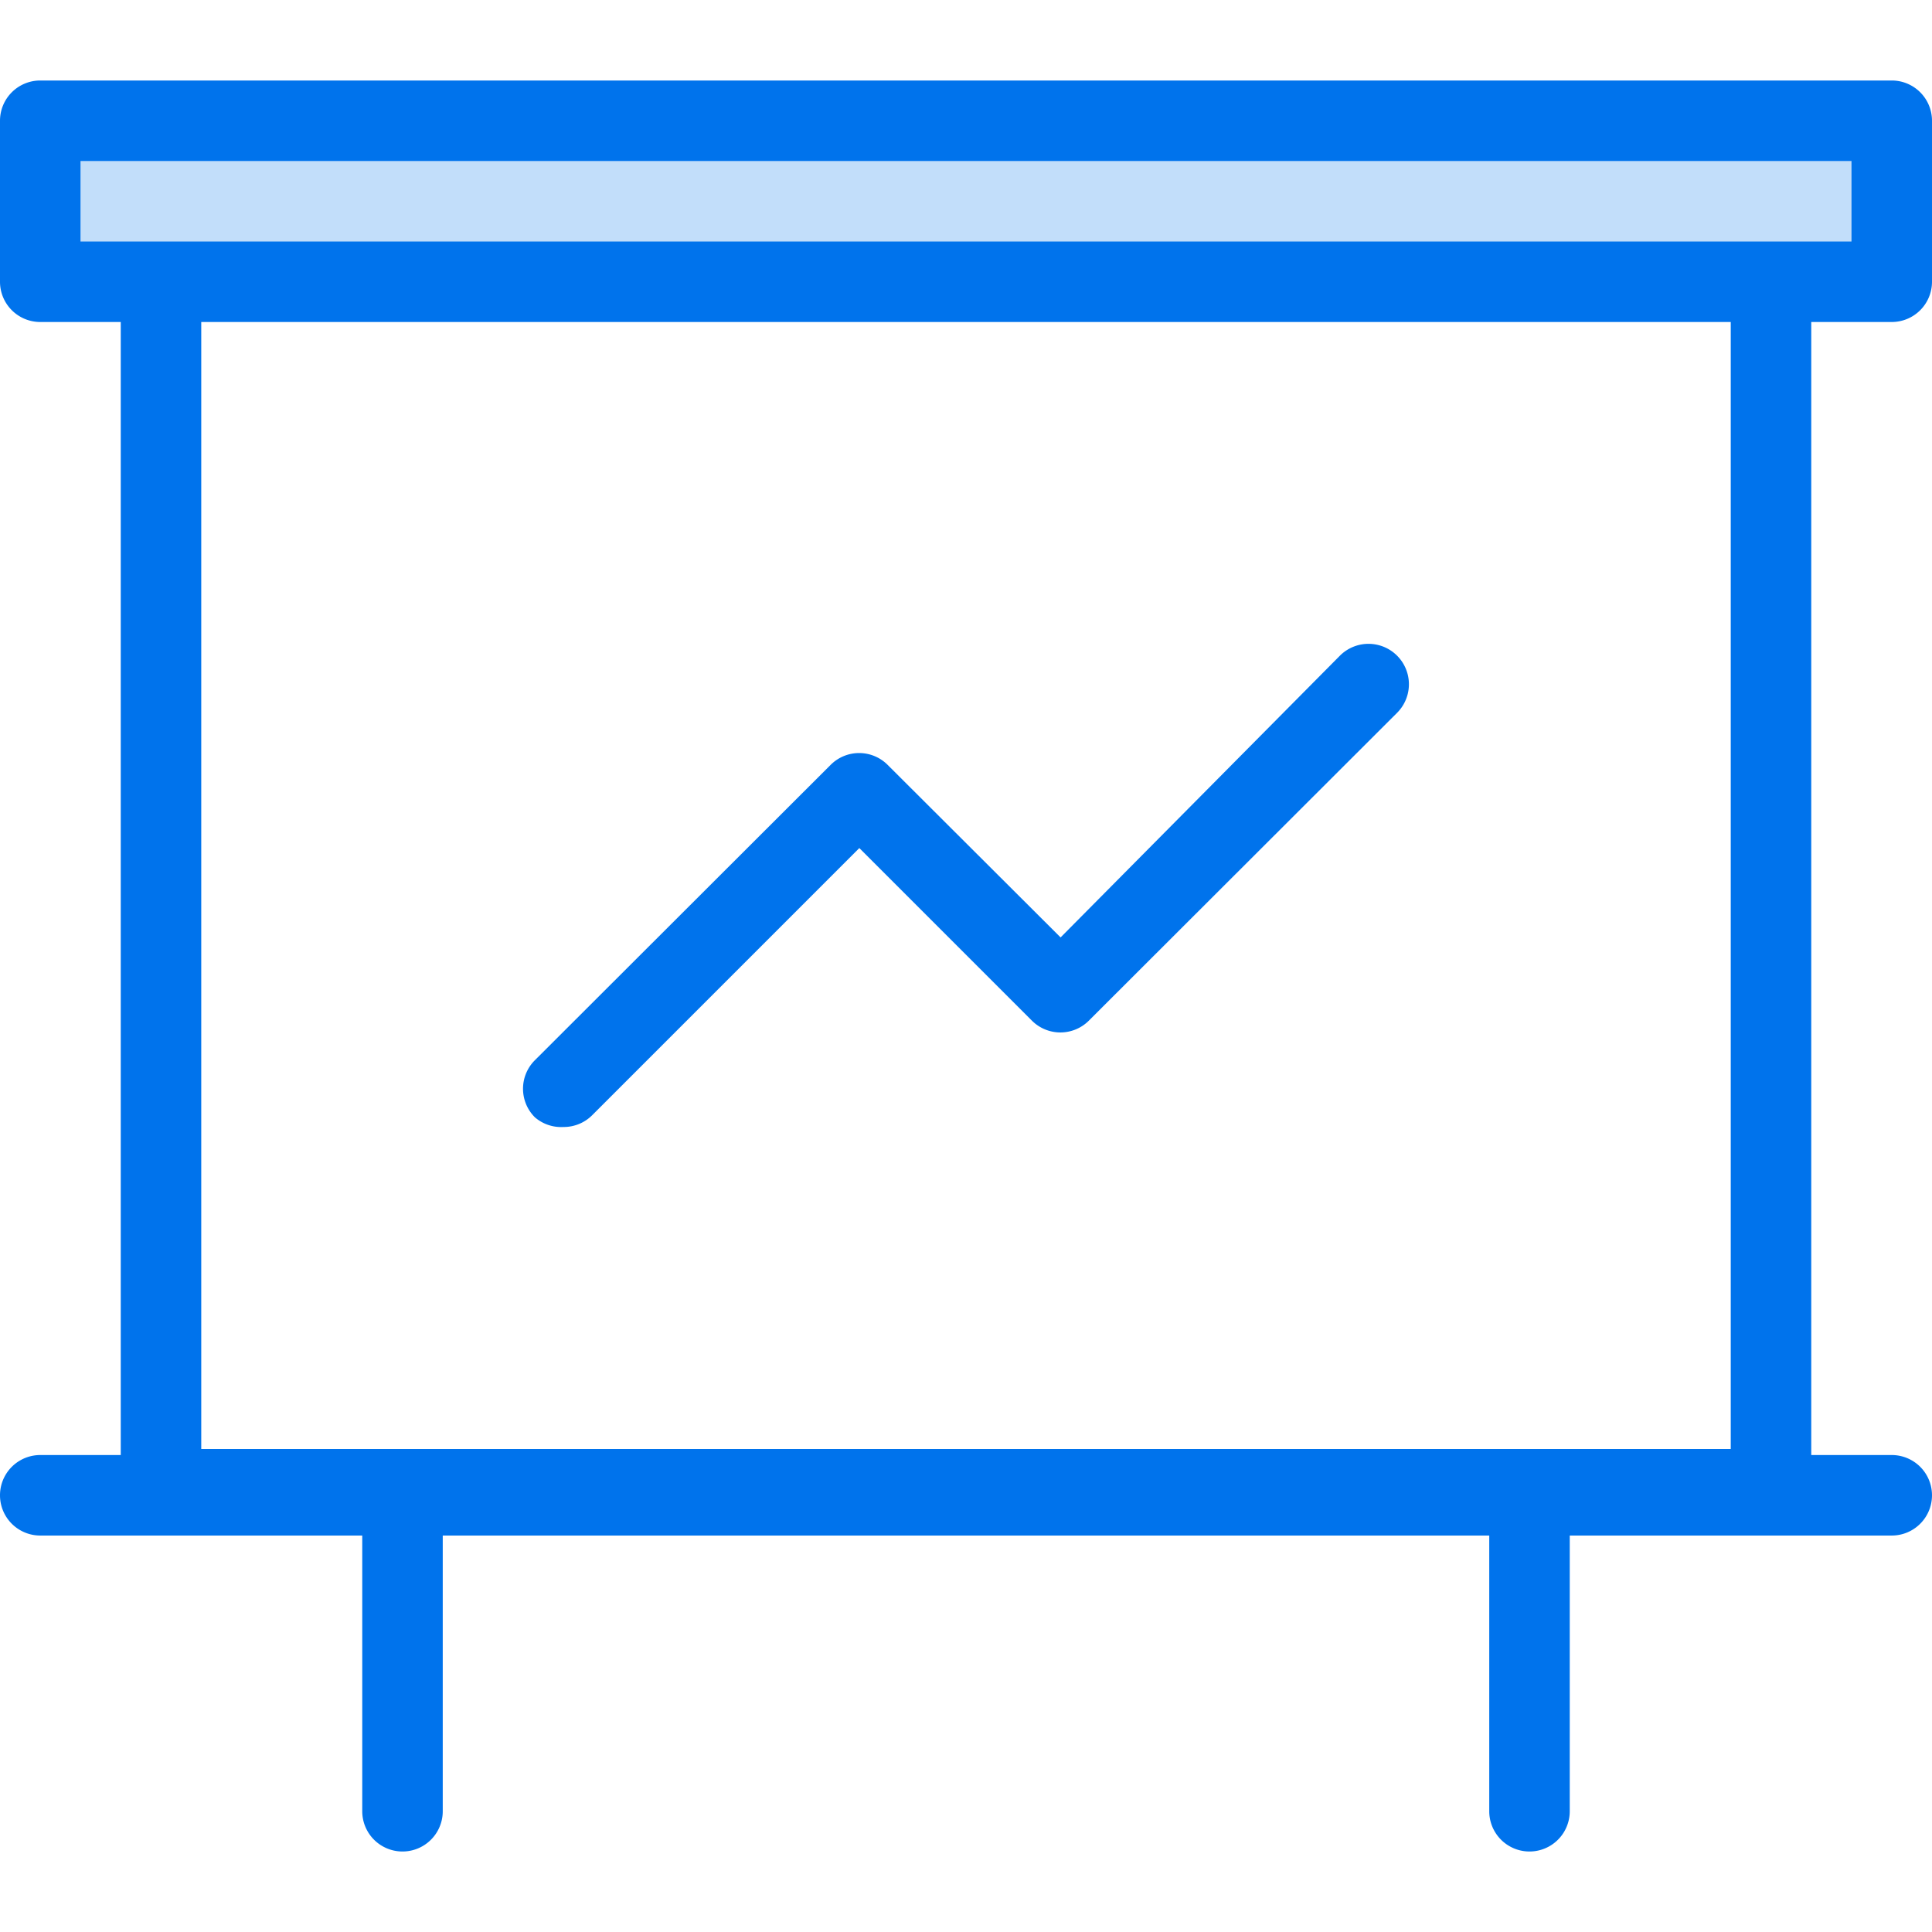
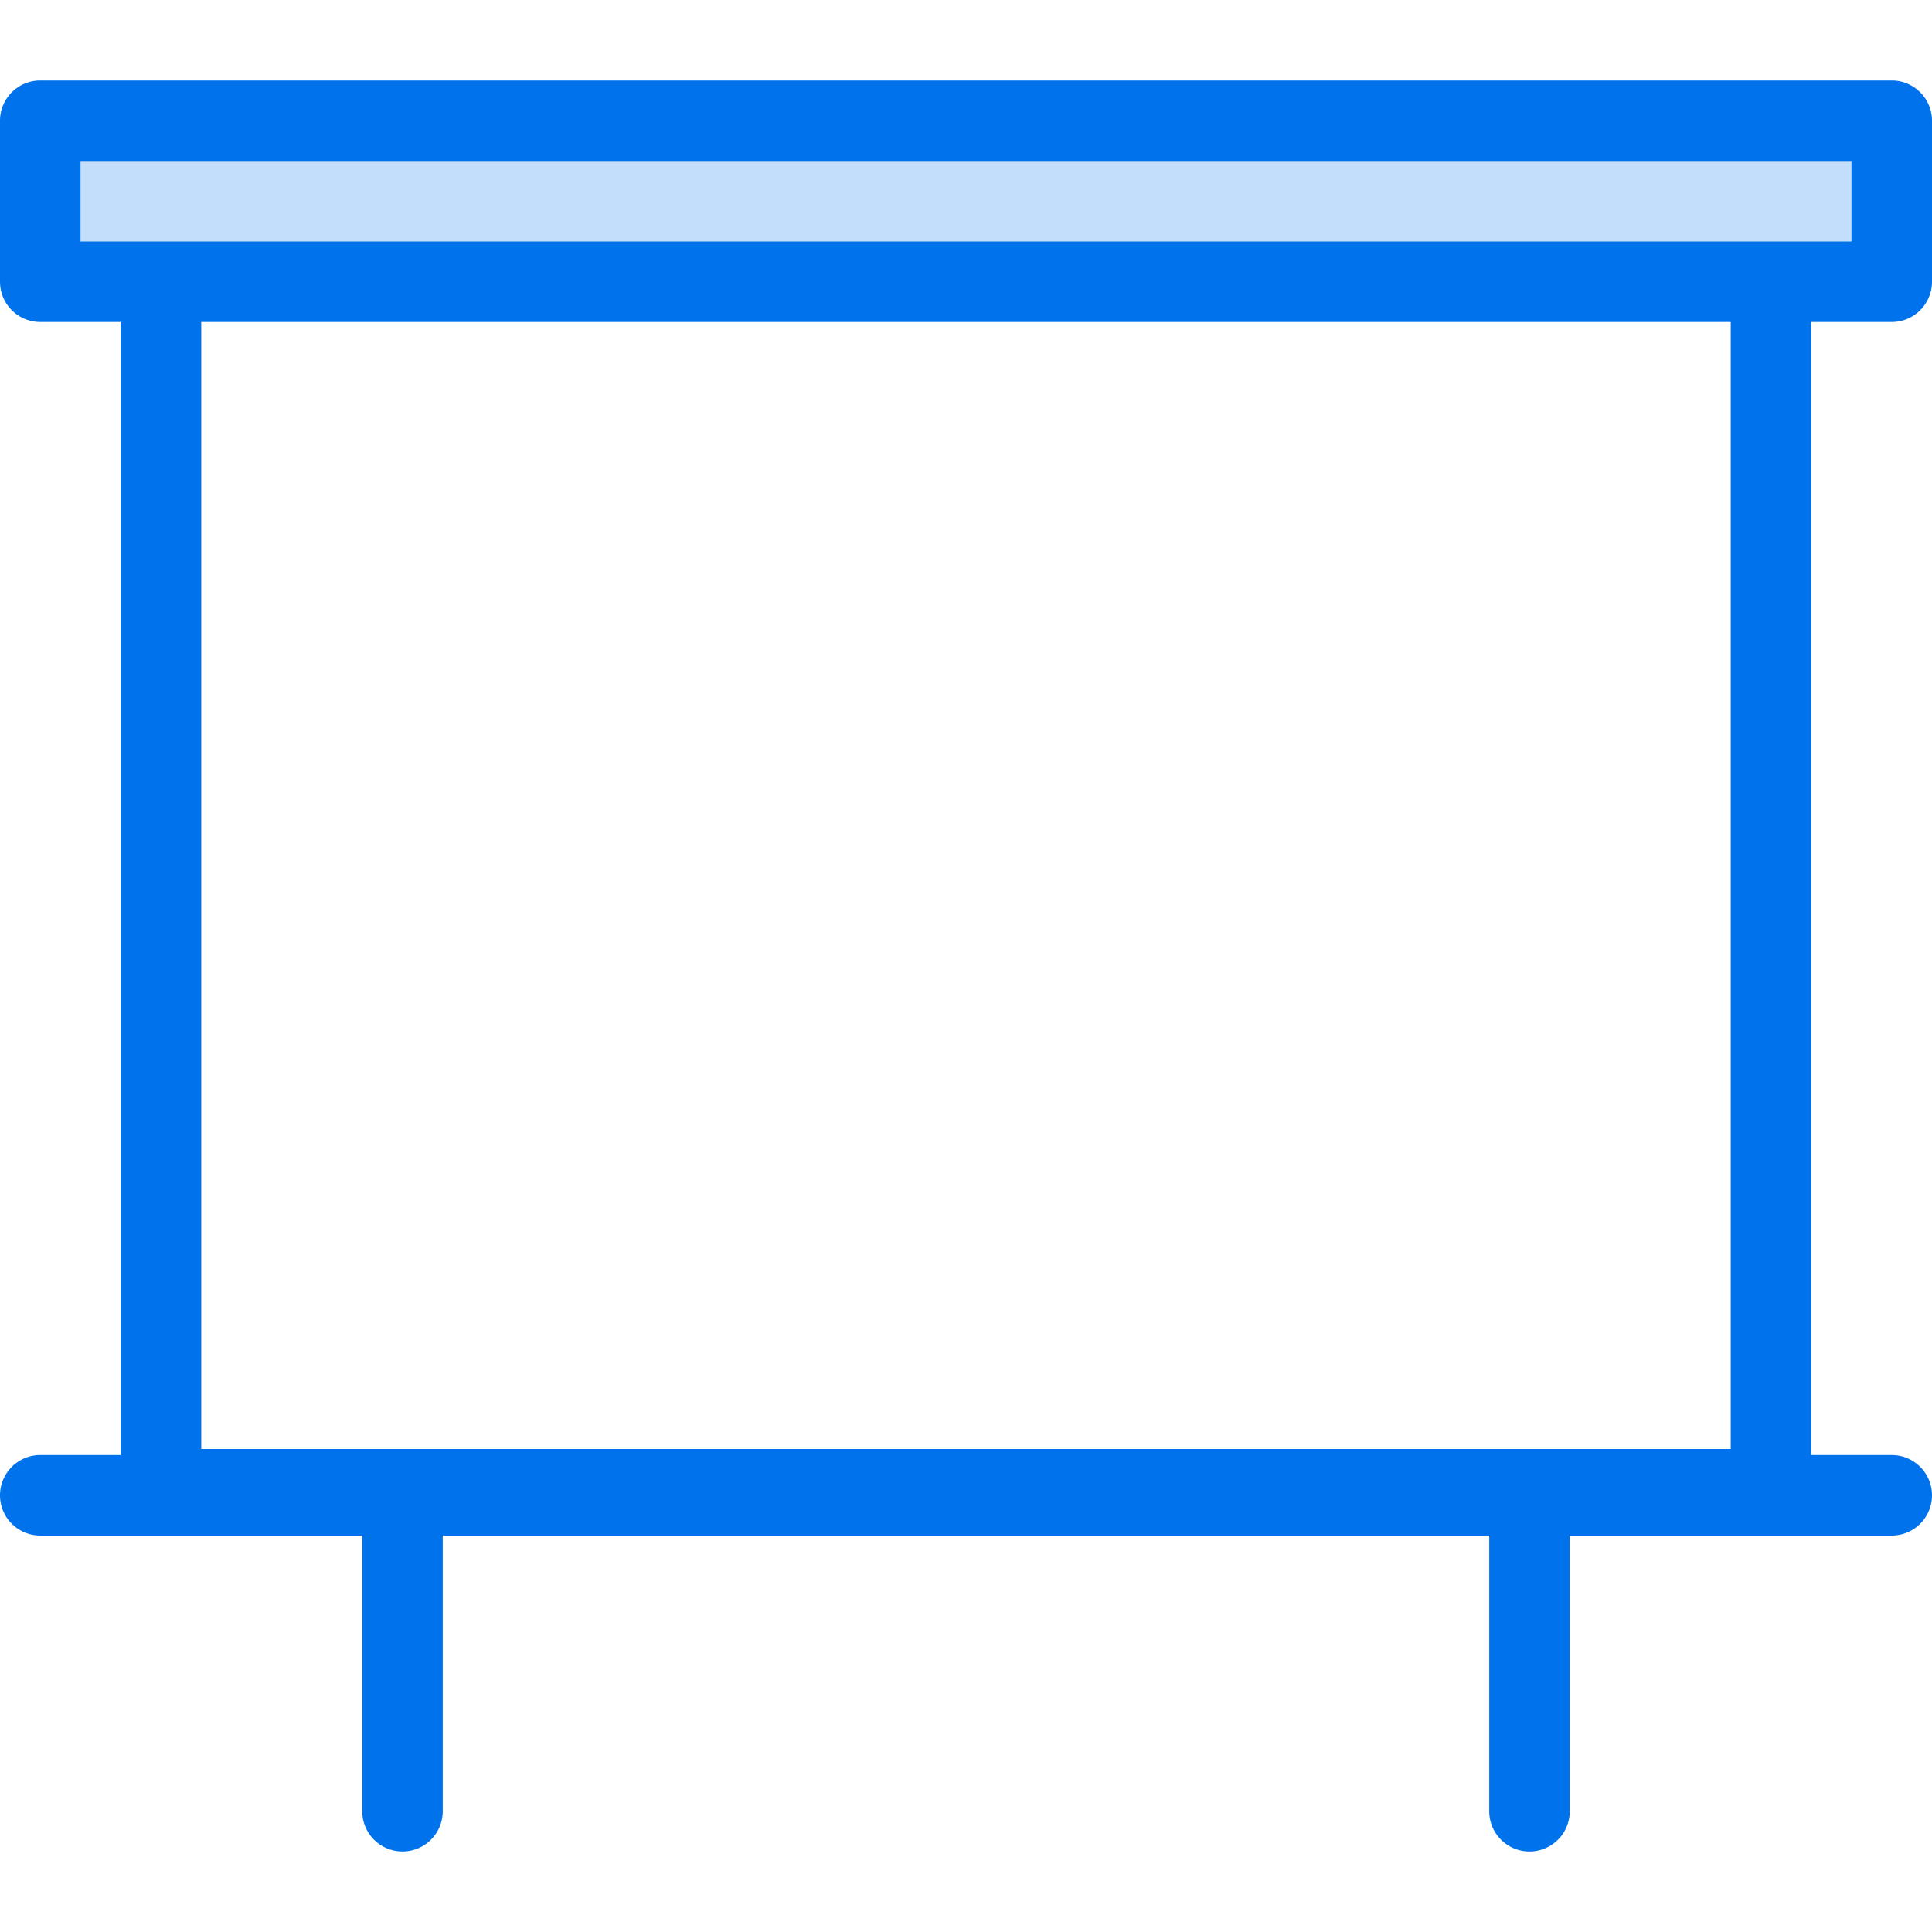
<svg xmlns="http://www.w3.org/2000/svg" viewBox="0 0 48 48">
  <defs>
    <style>.cls-1{fill:#c2defa;}.cls-2{fill:#0073ec;}</style>
  </defs>
  <title>Artboard 13 copy 9</title>
  <g id="Layer_1" data-name="Layer 1">
    <rect class="cls-1" x="1" y="3" width="46" height="4" />
    <path class="cls-2" d="M47,8a1,1,0,0,0,1-1V3a1,1,0,0,0-1-1H1A1,1,0,0,0,0,3V7A1,1,0,0,0,1,8H3V36.15H1a1,1,0,0,0,0,2H9V45a1,1,0,0,0,2,0V38.15H37V45a1,1,0,0,0,2,0V38.15h8a1,1,0,0,0,0-2H45V8ZM2,4H46V6H2ZM43,36H5V8H43Z" />
-     <path class="cls-2" d="M14,28a1,1,0,0,0,.71-.29l6.64-6.64,4.29,4.29a1,1,0,0,0,1.41,0l7.66-7.65a1,1,0,0,0-1.42-1.42l-6.94,7L22.05,19a1,1,0,0,0-1.41,0l-7.35,7.34a1,1,0,0,0,0,1.42A1,1,0,0,0,14,28Z" />
  </g>
</svg>